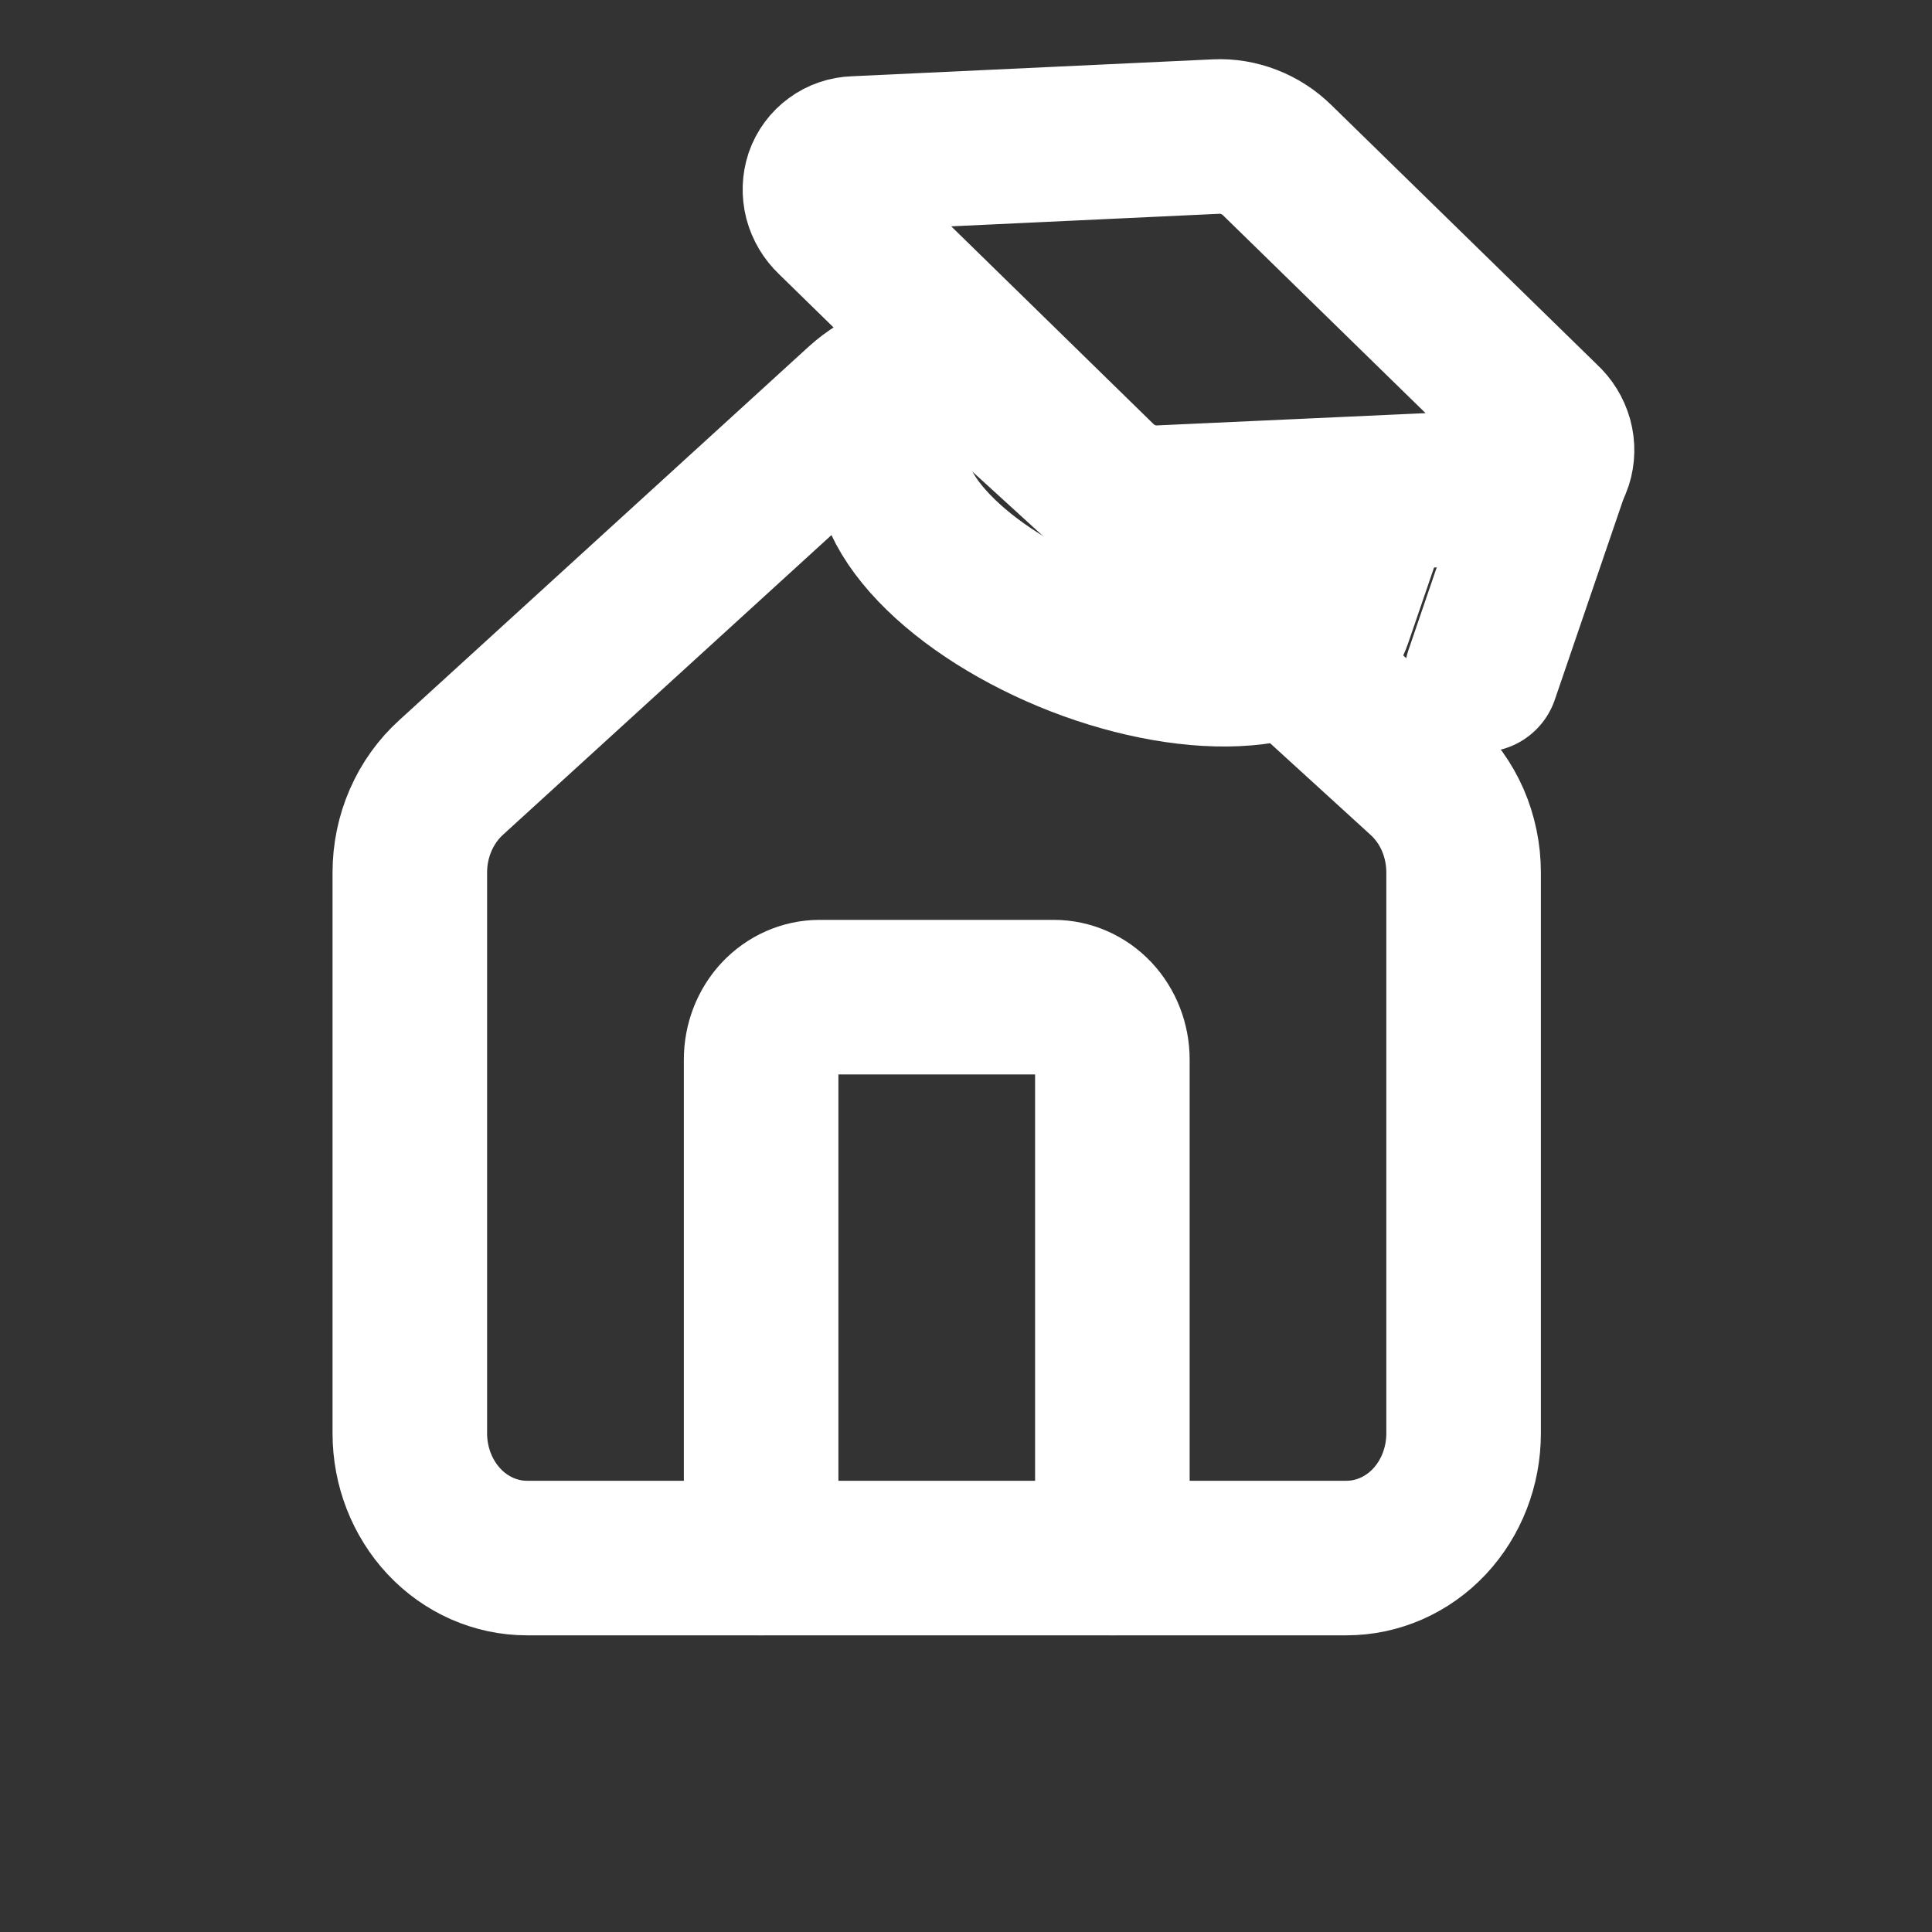
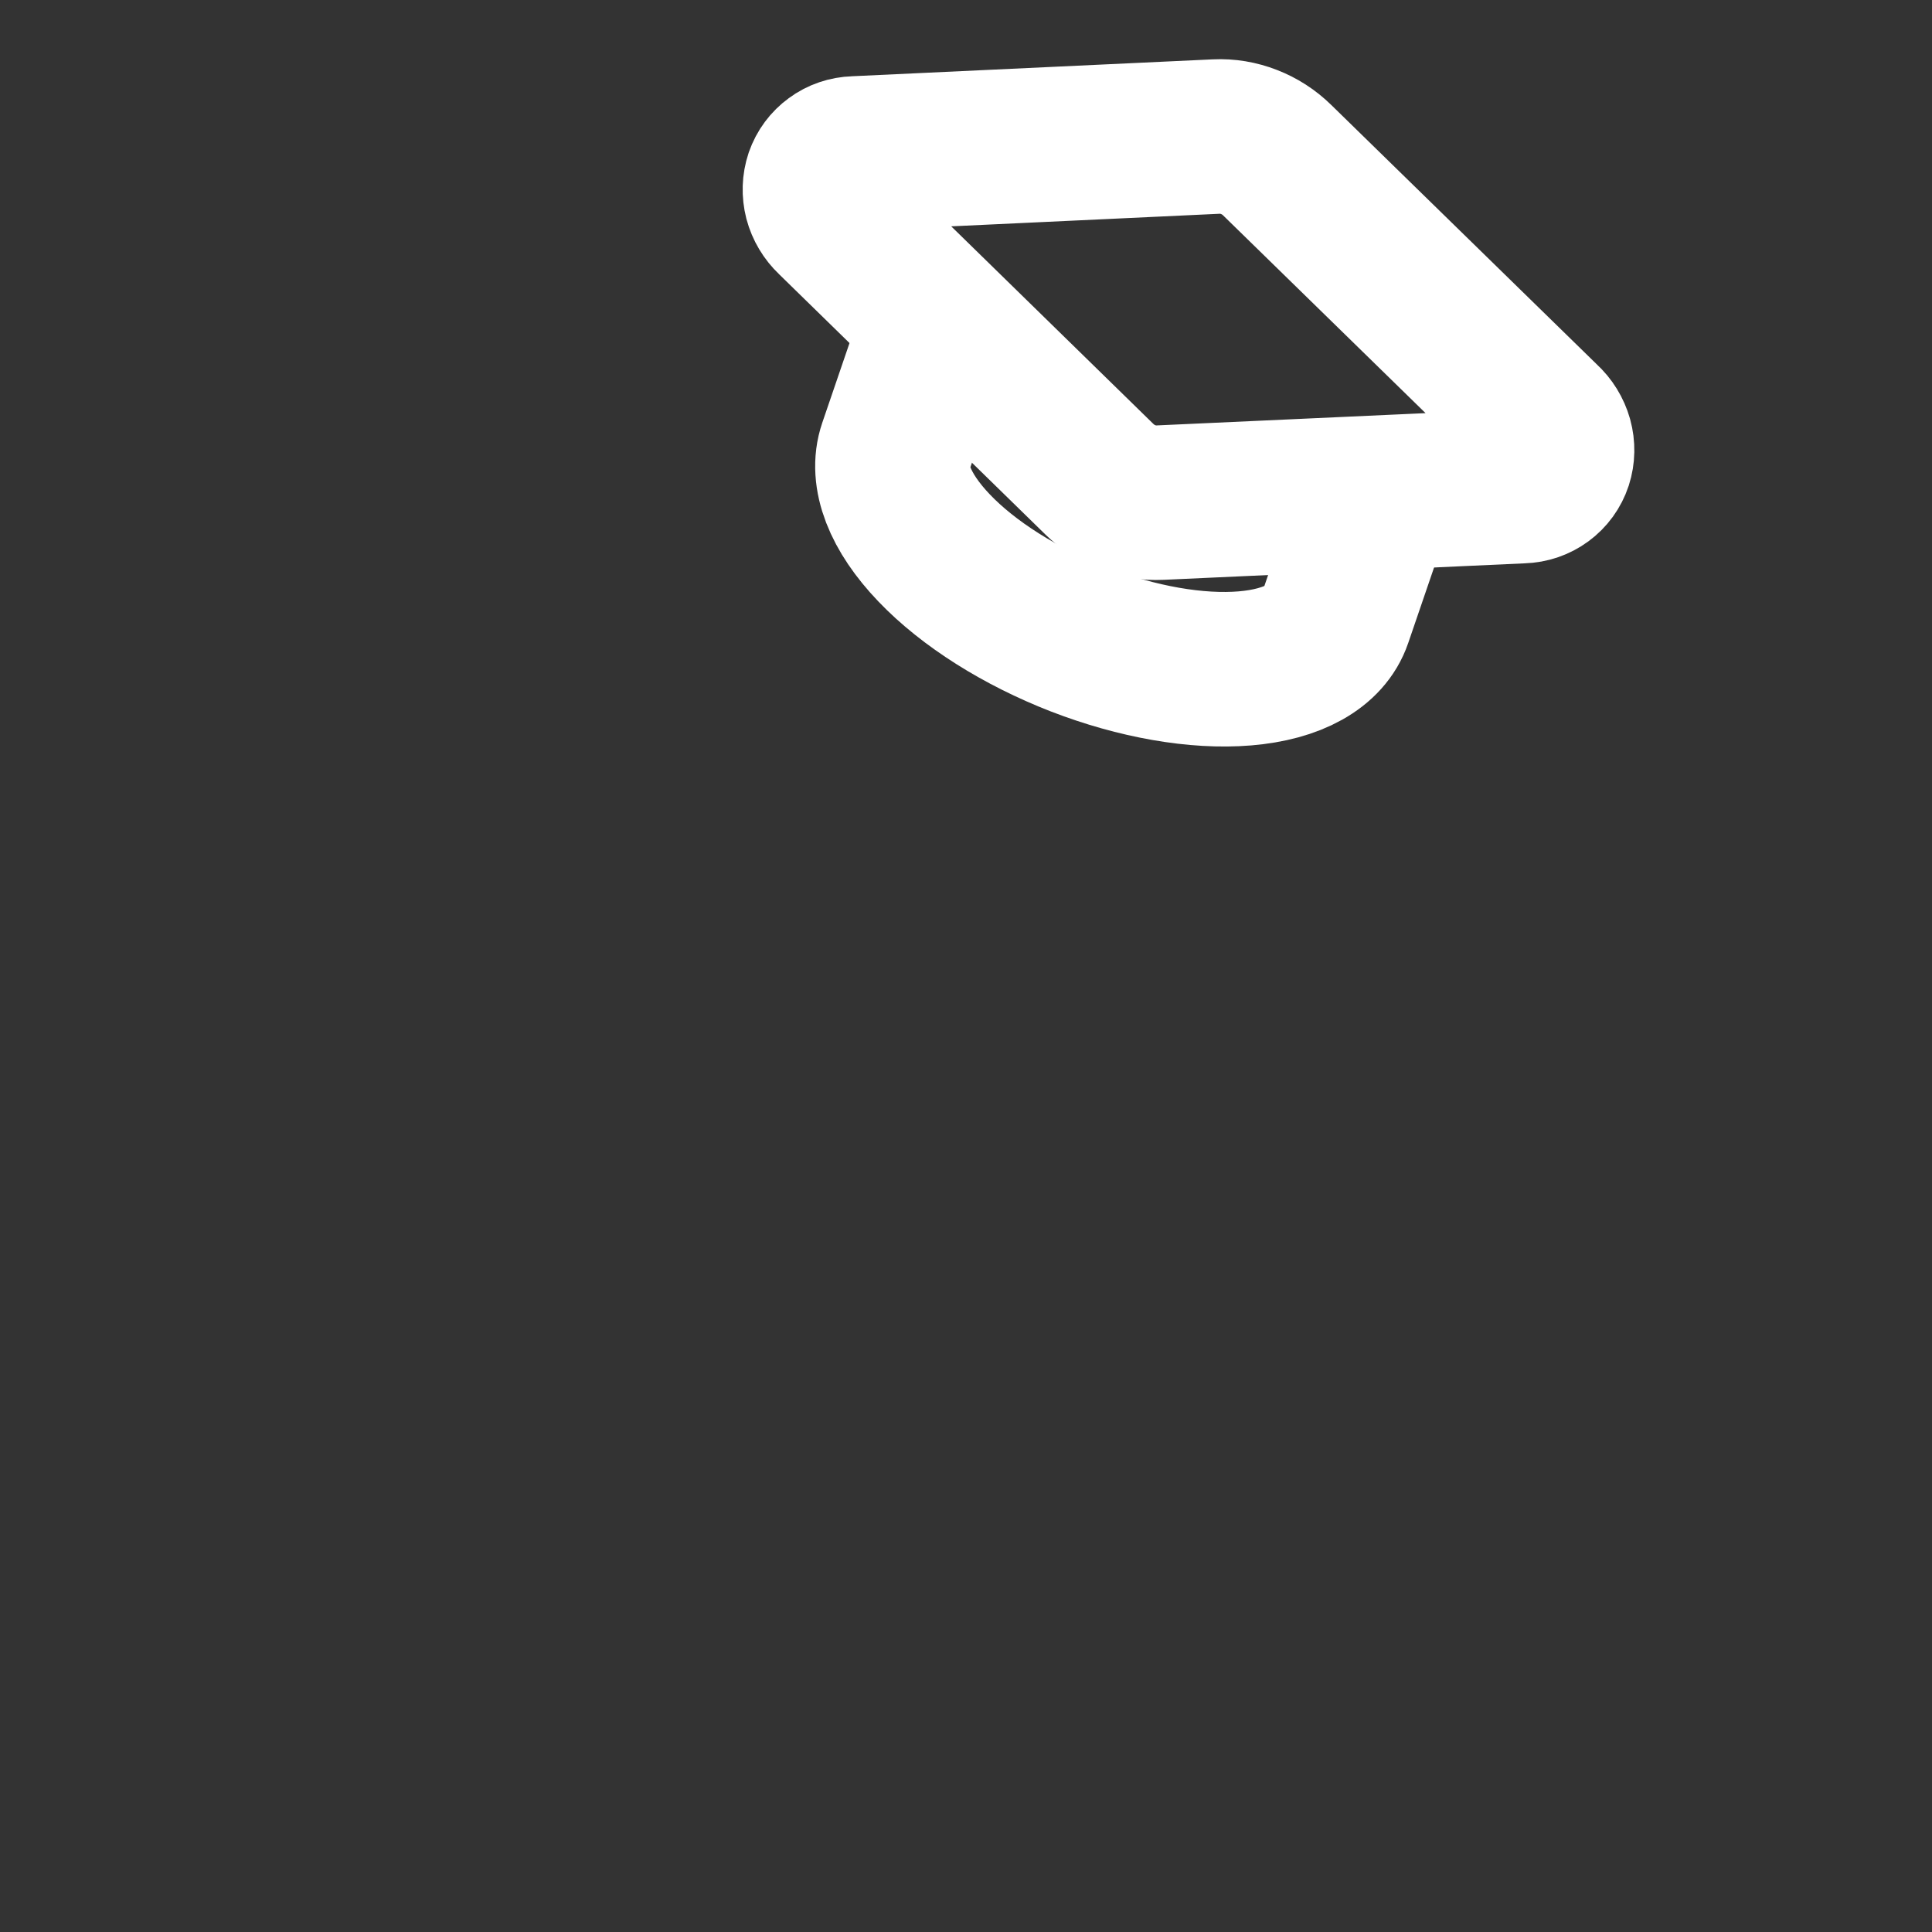
<svg xmlns="http://www.w3.org/2000/svg" width="25" height="25" viewBox="0 0 25 25" fill="none">
  <rect x="0" y="0" width="25" height="25" fill="#333333" stroke="none" />
  <path d="M19.696 6.29C19.794 6.287 19.886 6.255 19.962 6.199C20.038 6.143 20.095 6.065 20.125 5.974C20.154 5.884 20.156 5.785 20.13 5.691C20.103 5.596 20.05 5.509 19.976 5.442L16.526 2.072C16.422 1.97 16.297 1.889 16.161 1.837C16.025 1.784 15.882 1.76 15.739 1.767L11.063 1.986C10.966 1.989 10.874 2.02 10.799 2.076C10.723 2.131 10.666 2.208 10.635 2.297C10.605 2.387 10.602 2.484 10.626 2.579C10.651 2.673 10.703 2.76 10.775 2.828L14.224 6.199C14.329 6.302 14.453 6.382 14.589 6.435C14.725 6.487 14.869 6.511 15.011 6.504L19.696 6.29Z" stroke="white" stroke-width="2" stroke-linecap="round" stroke-linejoin="round" />
-   <path d="M20.116 5.973L19.173 8.731" stroke="white" stroke-width="2" stroke-linecap="round" stroke-linejoin="round" />
  <path d="M12.137 4.183L11.587 5.792C11.462 6.158 11.642 6.625 12.087 7.09C12.532 7.556 13.206 7.981 13.96 8.274C14.715 8.566 15.488 8.701 16.11 8.649C16.732 8.597 17.151 8.362 17.276 7.997L17.827 6.387" stroke="white" stroke-width="2" stroke-linecap="round" stroke-linejoin="round" />
-   <path d="M14.394 20.161V13.71C14.394 13.496 14.314 13.291 14.172 13.139C14.03 12.988 13.837 12.903 13.636 12.903H10.606C10.405 12.903 10.213 12.988 10.07 13.139C9.928 13.291 9.849 13.496 9.849 13.71V20.161" stroke="white" stroke-width="2" stroke-linecap="round" stroke-linejoin="round" />
-   <path d="M5.303 11.29C5.303 11.056 5.351 10.824 5.444 10.611C5.537 10.398 5.672 10.21 5.84 10.058L11.143 5.22C11.417 4.974 11.763 4.839 12.121 4.839C12.479 4.839 12.826 4.974 13.099 5.22L18.402 10.058C18.571 10.21 18.706 10.398 18.799 10.611C18.891 10.824 18.939 11.056 18.939 11.29V18.548C18.939 18.976 18.78 19.386 18.496 19.689C18.212 19.991 17.826 20.161 17.424 20.161H6.818C6.416 20.161 6.031 19.991 5.747 19.689C5.463 19.386 5.303 18.976 5.303 18.548V11.29Z" stroke="white" stroke-width="2" stroke-linecap="round" stroke-linejoin="round" />
</svg>